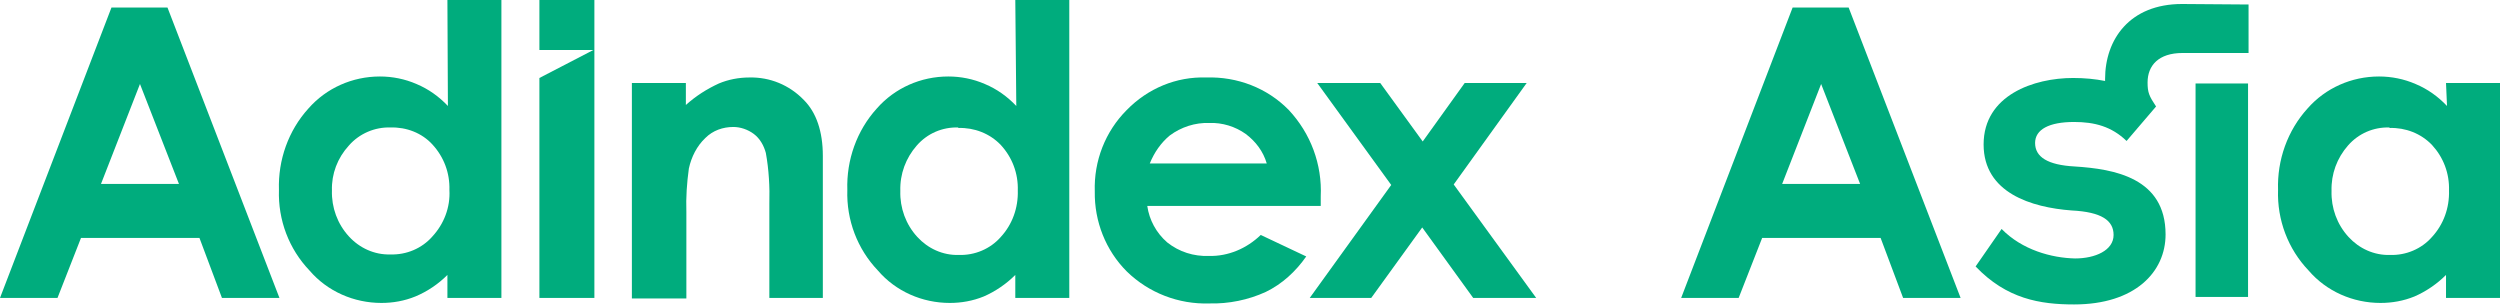
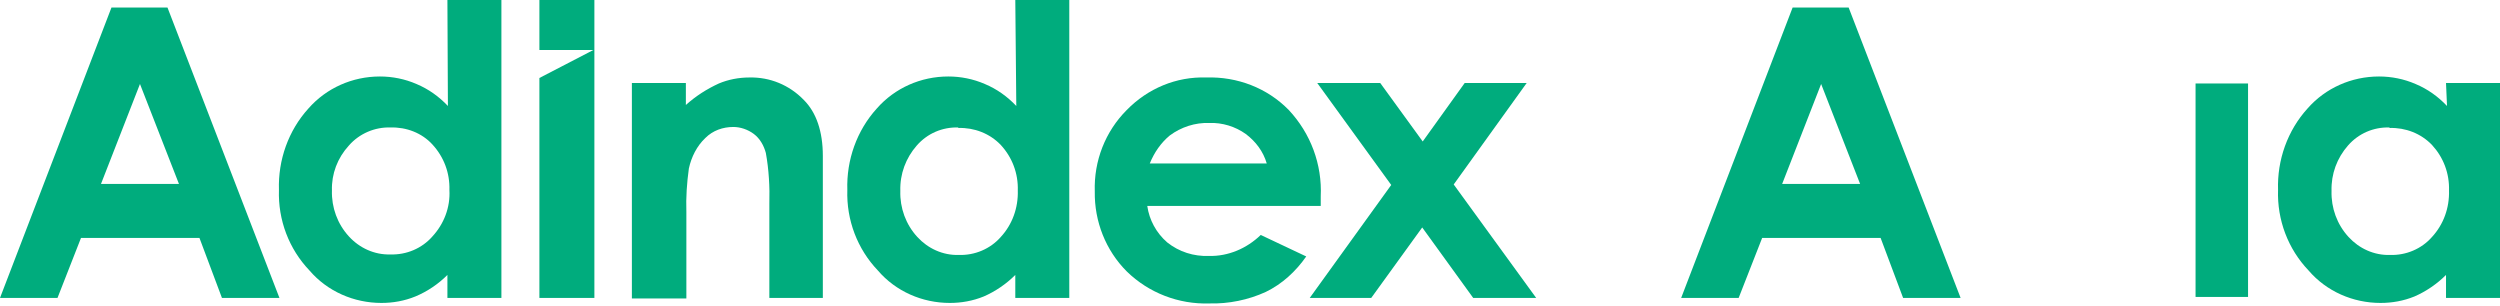
<svg xmlns="http://www.w3.org/2000/svg" width="474" height="58" viewBox="0 0 474 58" fill="none">
  <path d="M84.829 0H95.066V56.489H84.829V52.13C83.124 53.836 81.038 55.257 78.764 56.205C76.678 57.058 74.498 57.437 72.319 57.437C67.106 57.437 62.082 55.257 58.67 51.276C54.784 47.201 52.699 41.704 52.888 36.017C52.699 30.33 54.689 24.738 58.48 20.567C61.893 16.681 66.821 14.502 72.034 14.502C74.404 14.502 76.773 14.975 78.953 15.923C81.228 16.871 83.218 18.293 84.924 20.094L84.829 0ZM74.025 24.169C71.086 24.074 68.148 25.306 66.158 27.581C63.978 29.951 62.84 32.984 62.935 36.112C62.84 39.334 63.978 42.462 66.158 44.831C68.148 47.011 70.992 48.338 74.025 48.244C77.058 48.338 79.996 47.106 81.986 44.831C84.166 42.462 85.398 39.334 85.209 36.017C85.303 32.794 84.166 29.761 81.986 27.392C79.996 25.212 77.058 24.074 74.025 24.169Z" fill="#00AC7D" />
  <path d="M119.804 15.734H130.04V19.904C131.936 18.198 134.021 16.871 136.296 15.828C138.096 15.07 140.087 14.691 142.077 14.691C145.963 14.596 149.66 16.113 152.408 18.956C154.778 21.326 156.01 24.927 156.01 29.572V56.489H145.868V38.671C145.963 35.448 145.774 32.131 145.205 29.003C144.826 27.581 144.068 26.254 142.93 25.401C141.793 24.548 140.371 24.074 139.044 24.074C137.054 24.074 135.158 24.738 133.737 26.16C132.125 27.676 131.083 29.761 130.609 31.941C130.23 34.69 130.04 37.438 130.135 40.187V56.584H119.804V15.734Z" fill="#00AC7D" />
  <path d="M192.501 0H202.737V56.489H192.501V52.13C190.794 53.836 188.709 55.257 186.529 56.205C184.444 57.058 182.264 57.437 180.084 57.437C174.871 57.437 169.848 55.257 166.436 51.276C162.55 47.201 160.464 41.704 160.654 36.017C160.464 30.33 162.455 24.738 166.246 20.567C169.658 16.681 174.587 14.502 179.8 14.502C182.169 14.502 184.539 14.975 186.719 15.923C188.994 16.871 190.984 18.293 192.69 20.094L192.501 0ZM181.695 24.169C178.662 24.074 175.819 25.306 173.829 27.581C171.743 29.951 170.606 32.984 170.701 36.206C170.606 39.429 171.743 42.557 173.923 44.926C175.914 47.106 178.757 48.433 181.79 48.338C184.823 48.433 187.761 47.201 189.752 44.926C191.932 42.557 193.069 39.429 192.974 36.112C193.069 32.889 191.932 29.856 189.752 27.486C187.667 25.306 184.728 24.169 181.695 24.264" fill="#00AC7D" />
  <path d="M250.412 39.05H217.523C217.902 41.704 219.229 44.168 221.314 45.969C223.589 47.77 226.338 48.623 229.181 48.528C232.878 48.623 236.384 47.106 239.038 44.547L247.663 48.623C245.673 51.466 243.114 53.836 239.986 55.352C236.669 56.869 232.972 57.627 229.276 57.532C223.494 57.722 217.807 55.542 213.637 51.466C209.656 47.485 207.476 41.988 207.571 36.301C207.381 30.52 209.561 24.927 213.637 20.852C217.618 16.776 223.02 14.502 228.707 14.691C234.584 14.502 240.27 16.681 244.346 20.852C248.516 25.306 250.696 31.183 250.412 37.249V39.05ZM240.176 30.993C239.512 28.719 238.091 26.823 236.195 25.401C234.205 23.98 231.74 23.221 229.276 23.316C226.622 23.221 223.968 24.074 221.788 25.686C220.082 27.107 218.85 28.908 217.997 30.993H240.176Z" fill="#00AC7D" />
  <path d="M249.748 15.734H261.69L269.747 26.823L277.708 15.734H289.461L275.623 34.974L291.262 56.489H279.32L269.652 43.125L259.984 56.489H248.326L263.776 35.069L249.748 15.734Z" fill="#00AC7D" />
  <path d="M21.136 1.422H31.752L52.983 56.489H42.083L37.818 45.116H15.355L10.9 56.489H0L21.136 1.422ZM26.539 15.923L19.146 34.879H33.932L26.539 15.923Z" fill="#00AC7D" />
  <path d="M102.27 0V9.478H112.506L102.27 14.786V56.489H112.695V0H102.27Z" fill="#00AC7D" />
  <path d="M463.764 15.734H474V56.489H463.764V52.13C462.058 53.836 459.973 55.257 457.793 56.205C455.708 57.058 453.528 57.437 451.348 57.437C446.135 57.437 441.111 55.257 437.699 51.277C433.813 47.201 431.728 41.704 431.918 36.017C431.728 30.33 433.719 24.738 437.51 20.567C440.922 16.681 445.85 14.502 451.063 14.502C453.433 14.502 455.802 14.975 457.982 15.923C460.257 16.871 462.248 18.293 463.954 20.094L463.764 15.734ZM453.054 24.169C450.021 24.074 447.177 25.307 445.187 27.581C443.102 29.951 441.964 32.984 442.059 36.206C441.964 39.429 443.102 42.557 445.282 44.926C447.272 47.106 450.116 48.433 453.149 48.338C456.182 48.433 459.12 47.201 461.11 44.926C463.29 42.557 464.428 39.429 464.333 36.112C464.428 32.889 463.29 29.856 461.11 27.486C459.025 25.306 456.087 24.169 453.054 24.264" fill="#00AC7D" />
  <path d="M339.884 1.422H350.5L371.731 56.489H360.831L356.566 45.116H334.103L329.648 56.489H318.748L339.884 1.422ZM345.287 15.923L337.894 34.879H352.68L345.287 15.923Z" fill="#00AC7D" />
-   <path d="M413.72 0.758C403.768 0.758 399.124 7.488 399.124 14.975C399.124 15.07 399.124 15.165 399.124 15.354C397.228 14.975 395.237 14.786 393.057 14.786C385.665 14.786 376.092 18.008 376.092 27.392C376.092 36.586 385.191 39.334 392.773 39.903C398.46 40.187 400.735 41.798 400.735 44.547C400.735 47.485 397.228 49.002 393.437 49.002C388.982 48.907 383.39 47.391 379.504 43.41L374.575 50.518C380.452 56.679 386.802 57.722 393.247 57.722C404.81 57.722 410.592 51.561 410.592 44.452C410.592 33.742 400.924 32.036 393.342 31.562C388.224 31.278 385.854 29.761 385.854 27.107C385.854 24.548 388.508 23.127 393.247 23.127C397.133 23.127 400.356 23.98 403.199 26.728L408.791 20.188C407.464 18.198 407.18 17.535 407.18 15.639C407.18 12.416 409.265 10.047 413.815 10.047H426.326V0.853L413.72 0.758Z" fill="#00AC7D" />
  <path d="M416.278 15.828V56.3H426.23V15.828H416.278Z" fill="#00AC7D" />
</svg>